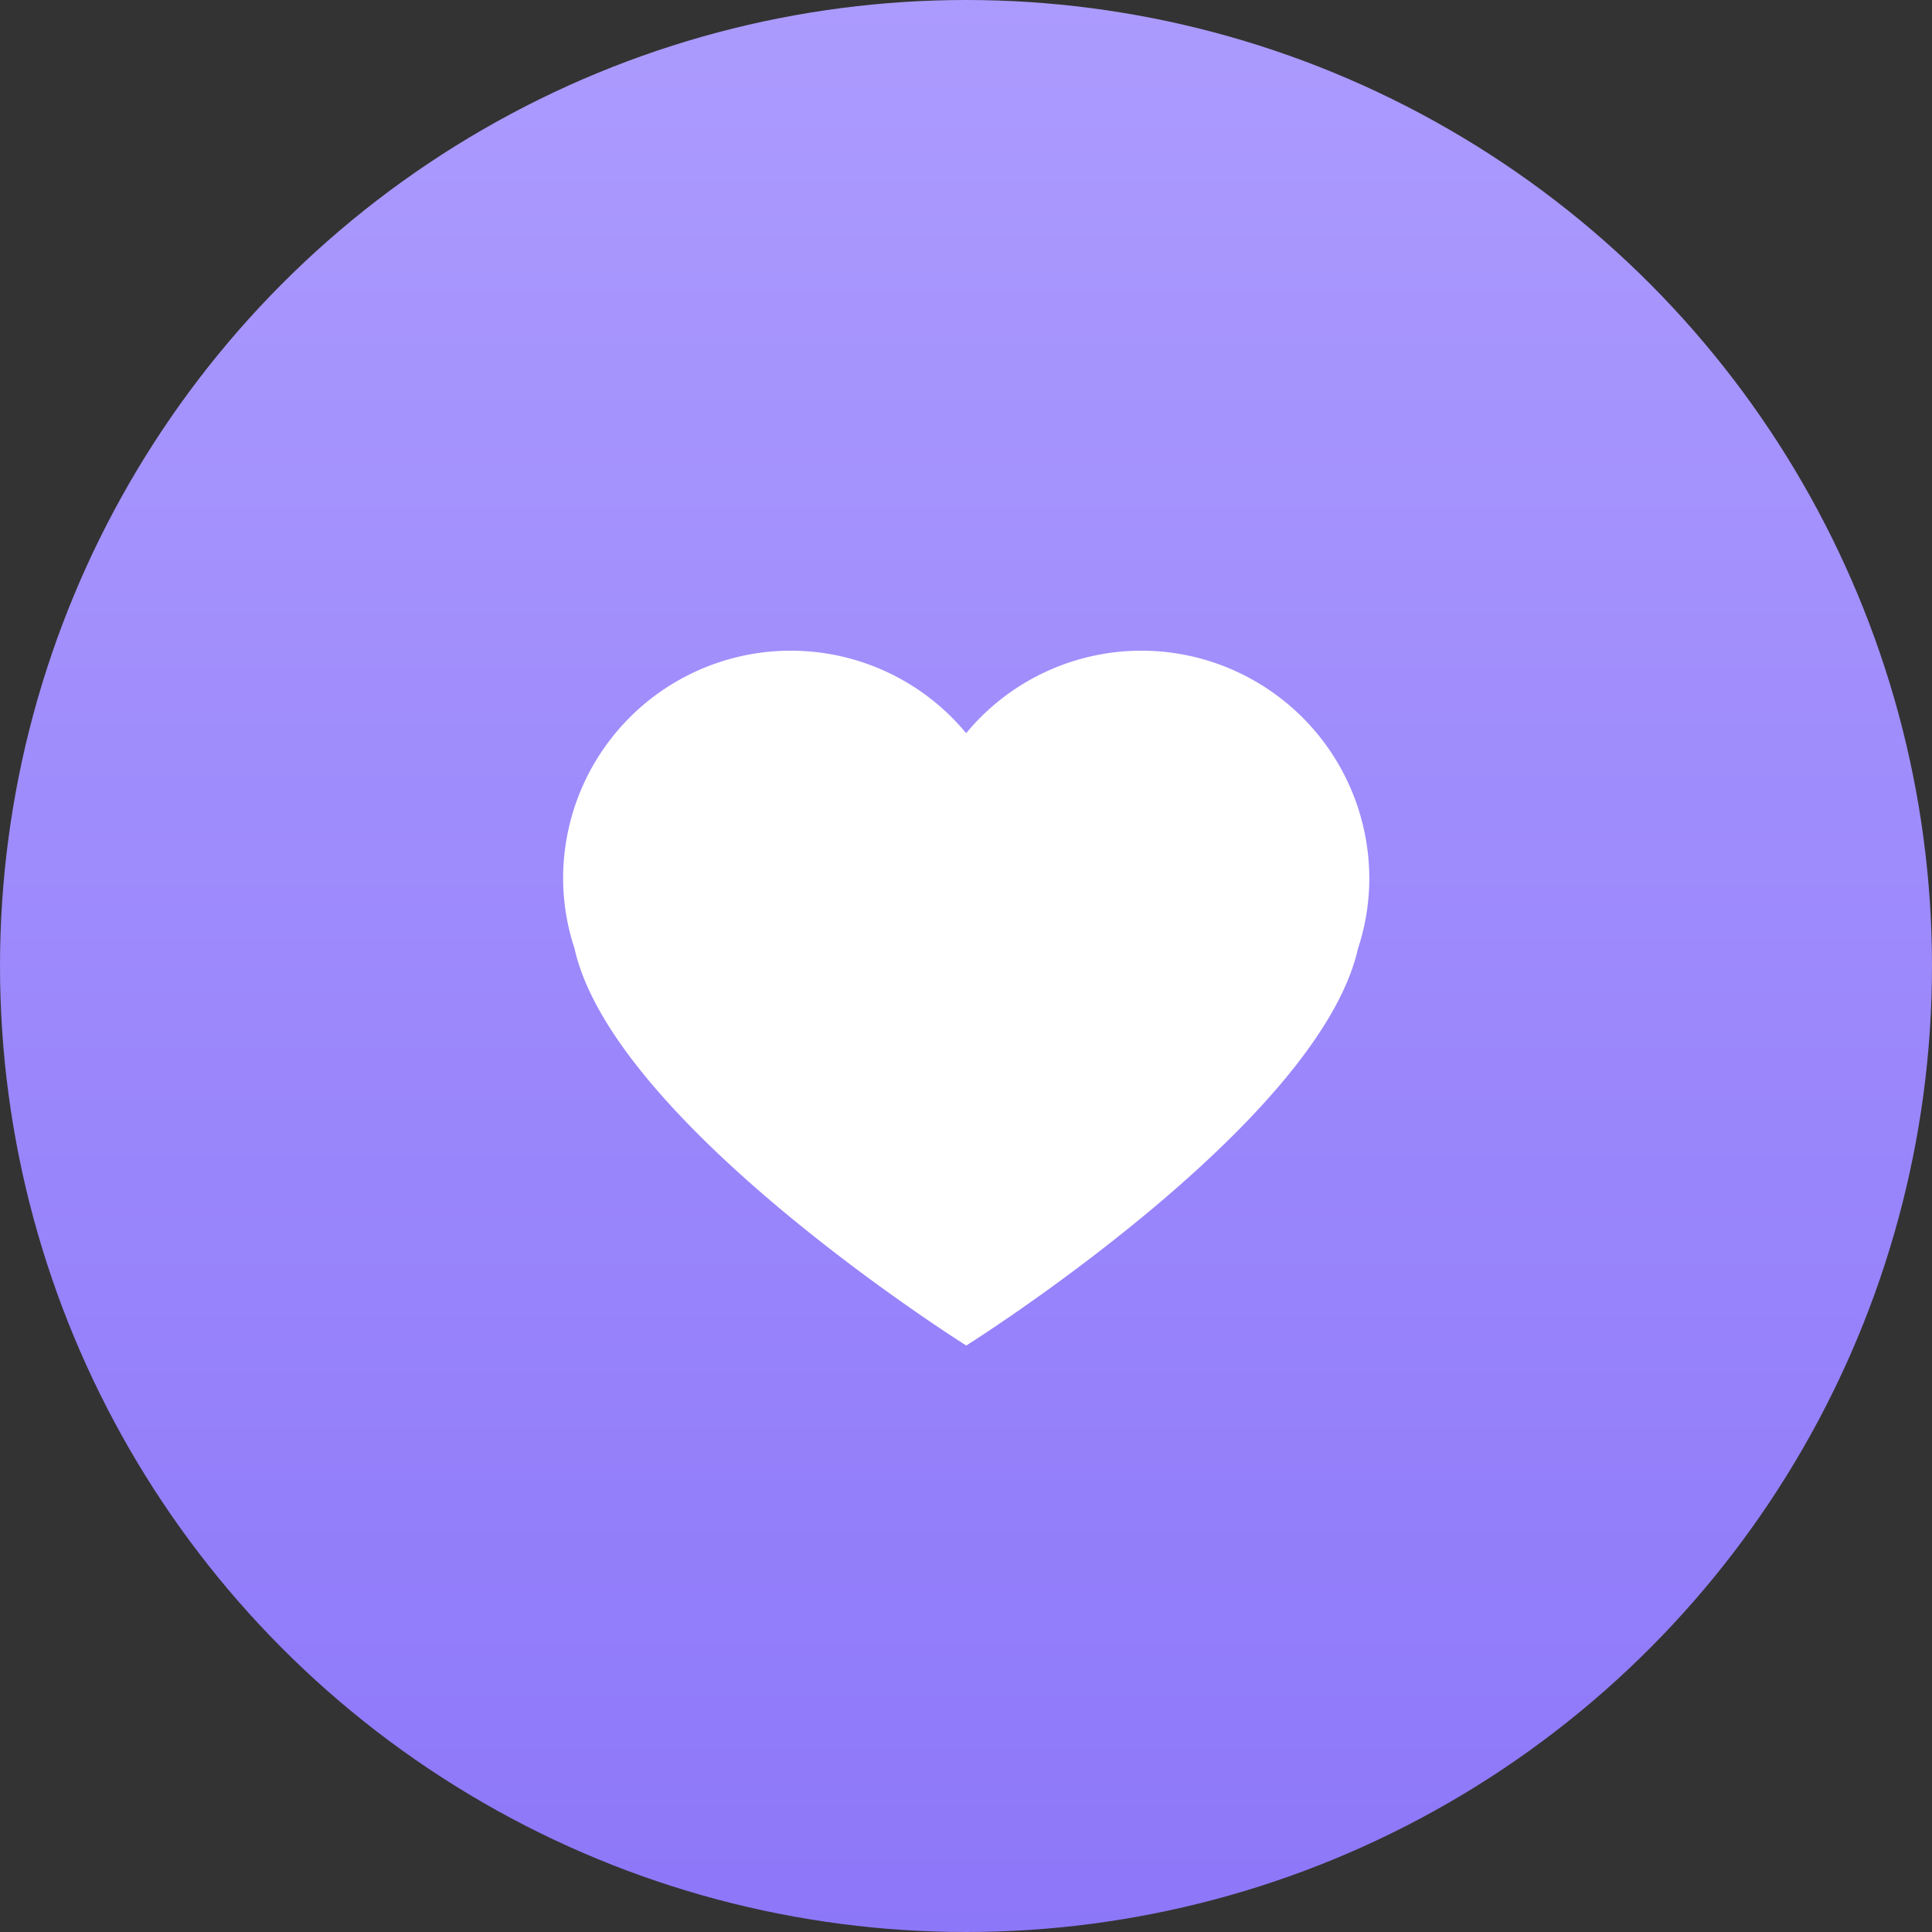
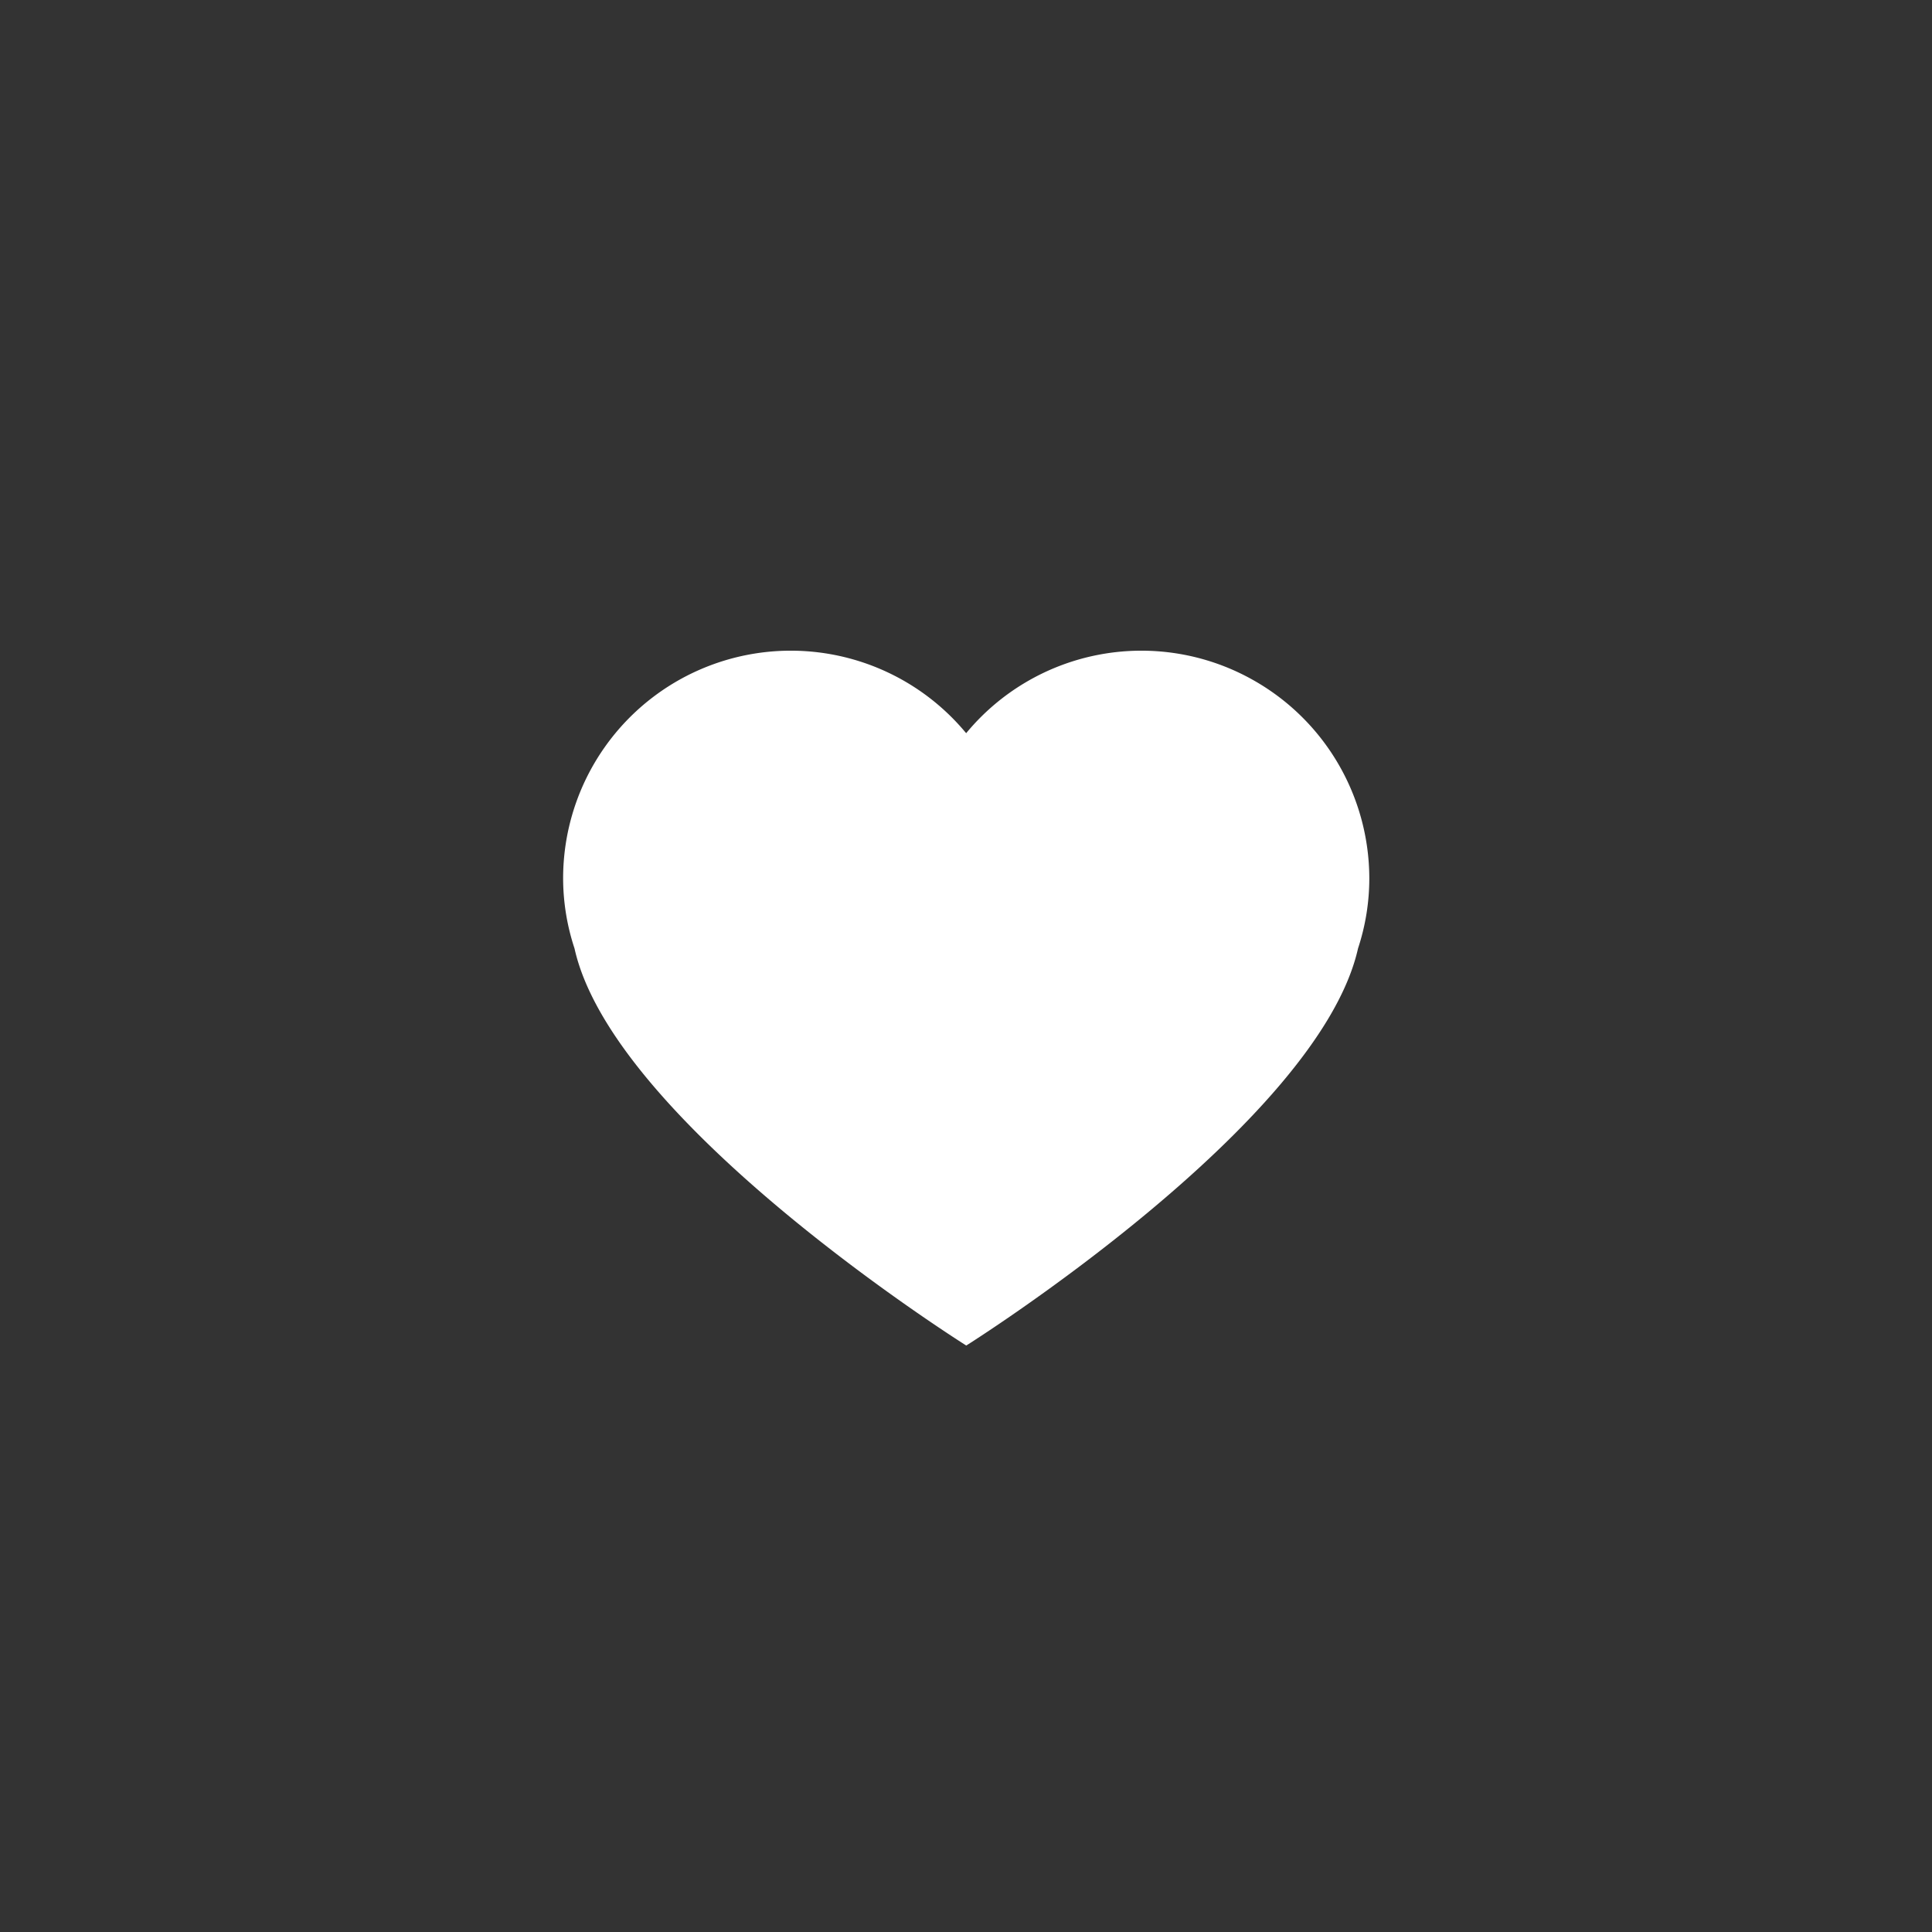
<svg xmlns="http://www.w3.org/2000/svg" width="36" height="36" viewBox="0 0 36 36">
  <rect x="0" y="0" width="36" height="36" fill="#333333" stroke="none" />
  <defs>
    <linearGradient id="a" x1="0.5" x2="0.5" y2="1" gradientUnits="objectBoundingBox">
      <stop offset="0" stop-color="#ac9bfe" />
      <stop offset="1" stop-color="#8d77f9" />
    </linearGradient>
  </defs>
  <g transform="translate(-399 -857)">
-     <circle cx="18" cy="18" r="18" transform="translate(399 857)" fill="url(#a)" />
    <path d="M376.41,534.98a4.236,4.236,0,0,0-5.312,1.01,4.242,4.242,0,0,0-7.51,2.708A4.175,4.175,0,0,0,363.8,540c.727,3.274,7.3,7.4,7.3,7.4s6.566-4.125,7.3-7.4a4.169,4.169,0,0,0,.21-1.306A4.246,4.246,0,0,0,376.41,534.98Z" transform="translate(45.905 334.672)" fill="#fff" stroke="rgba(0,0,0,0)" stroke-width="1" />
  </g>
</svg>